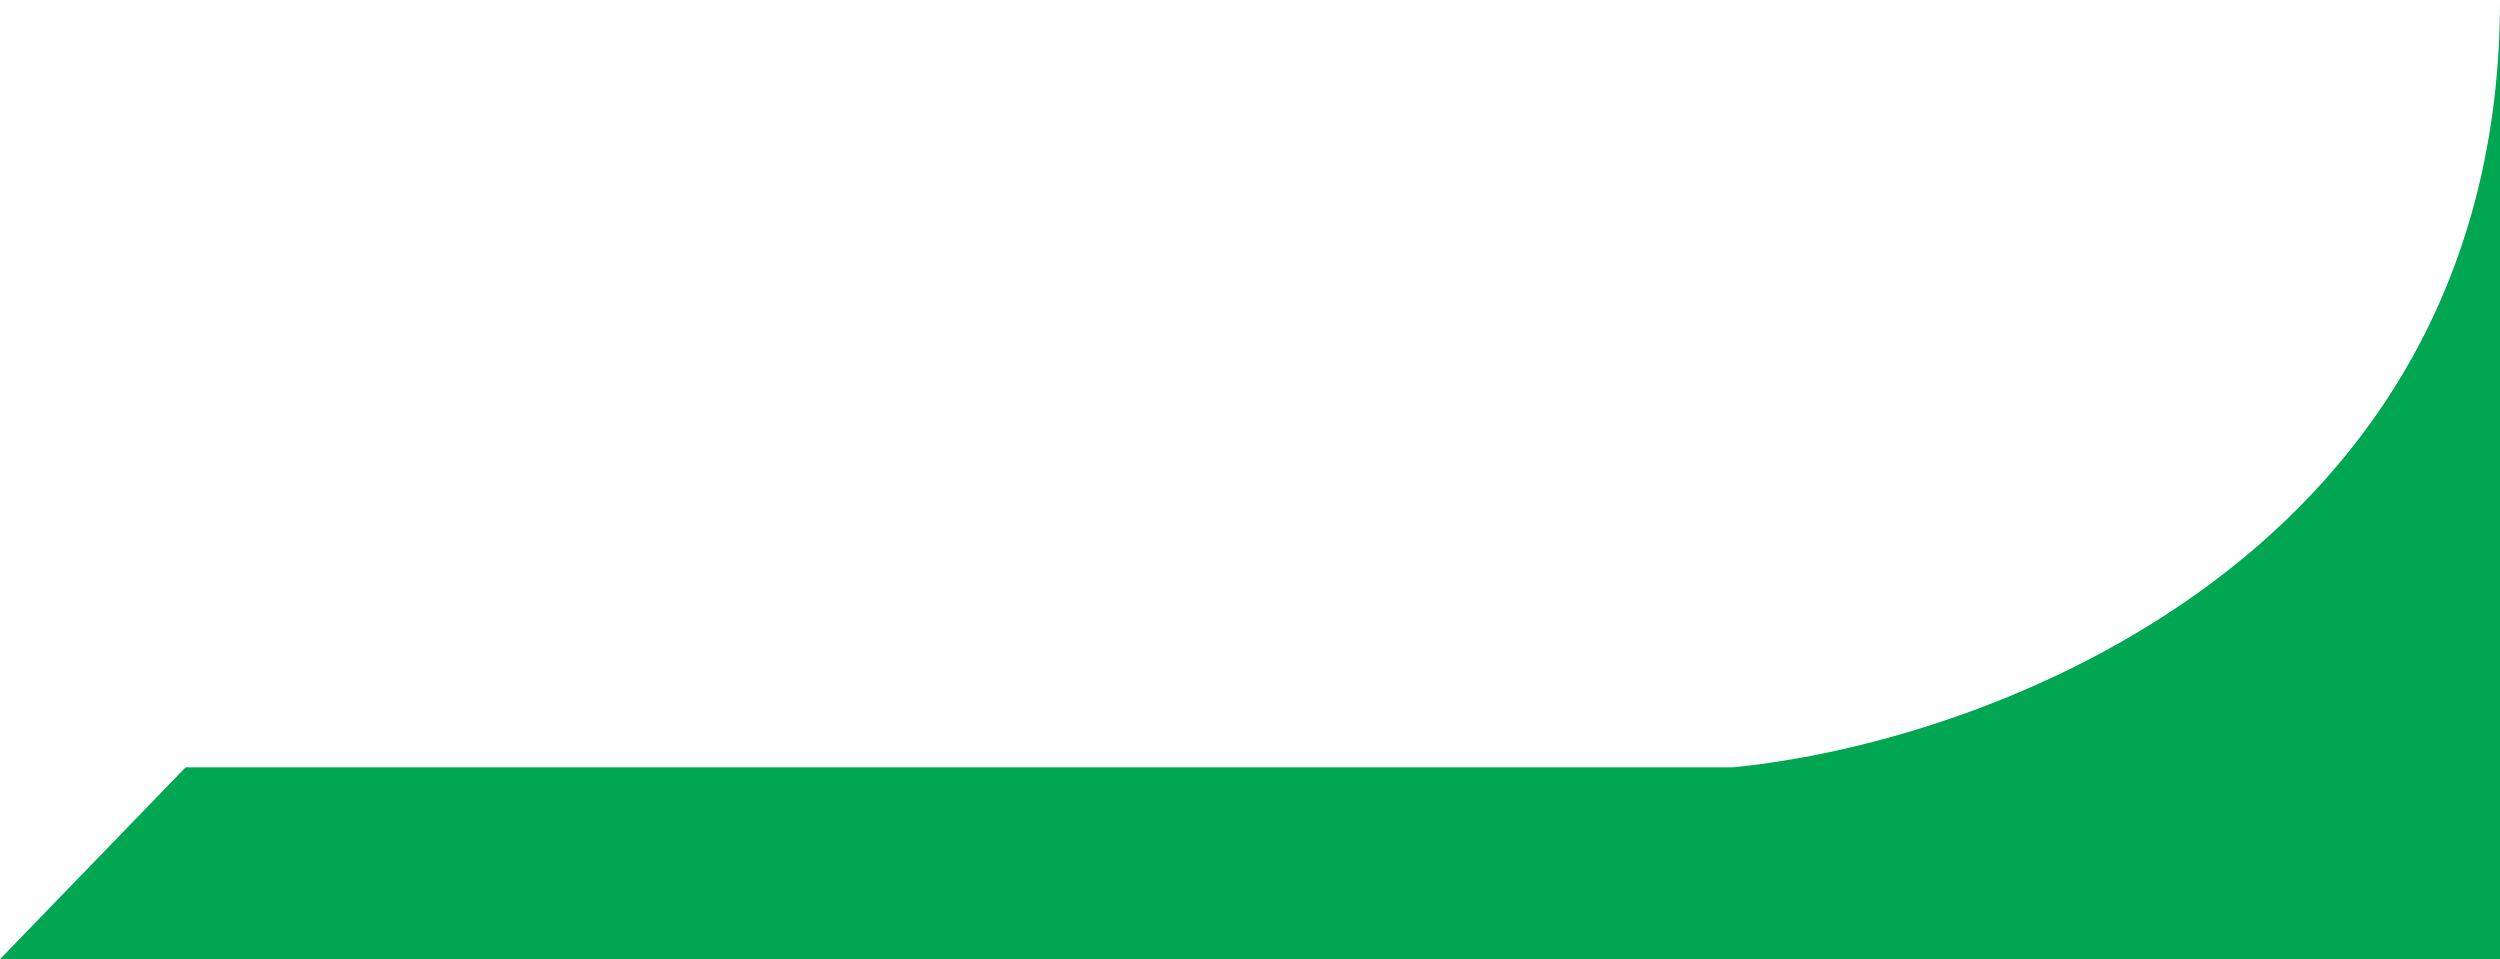
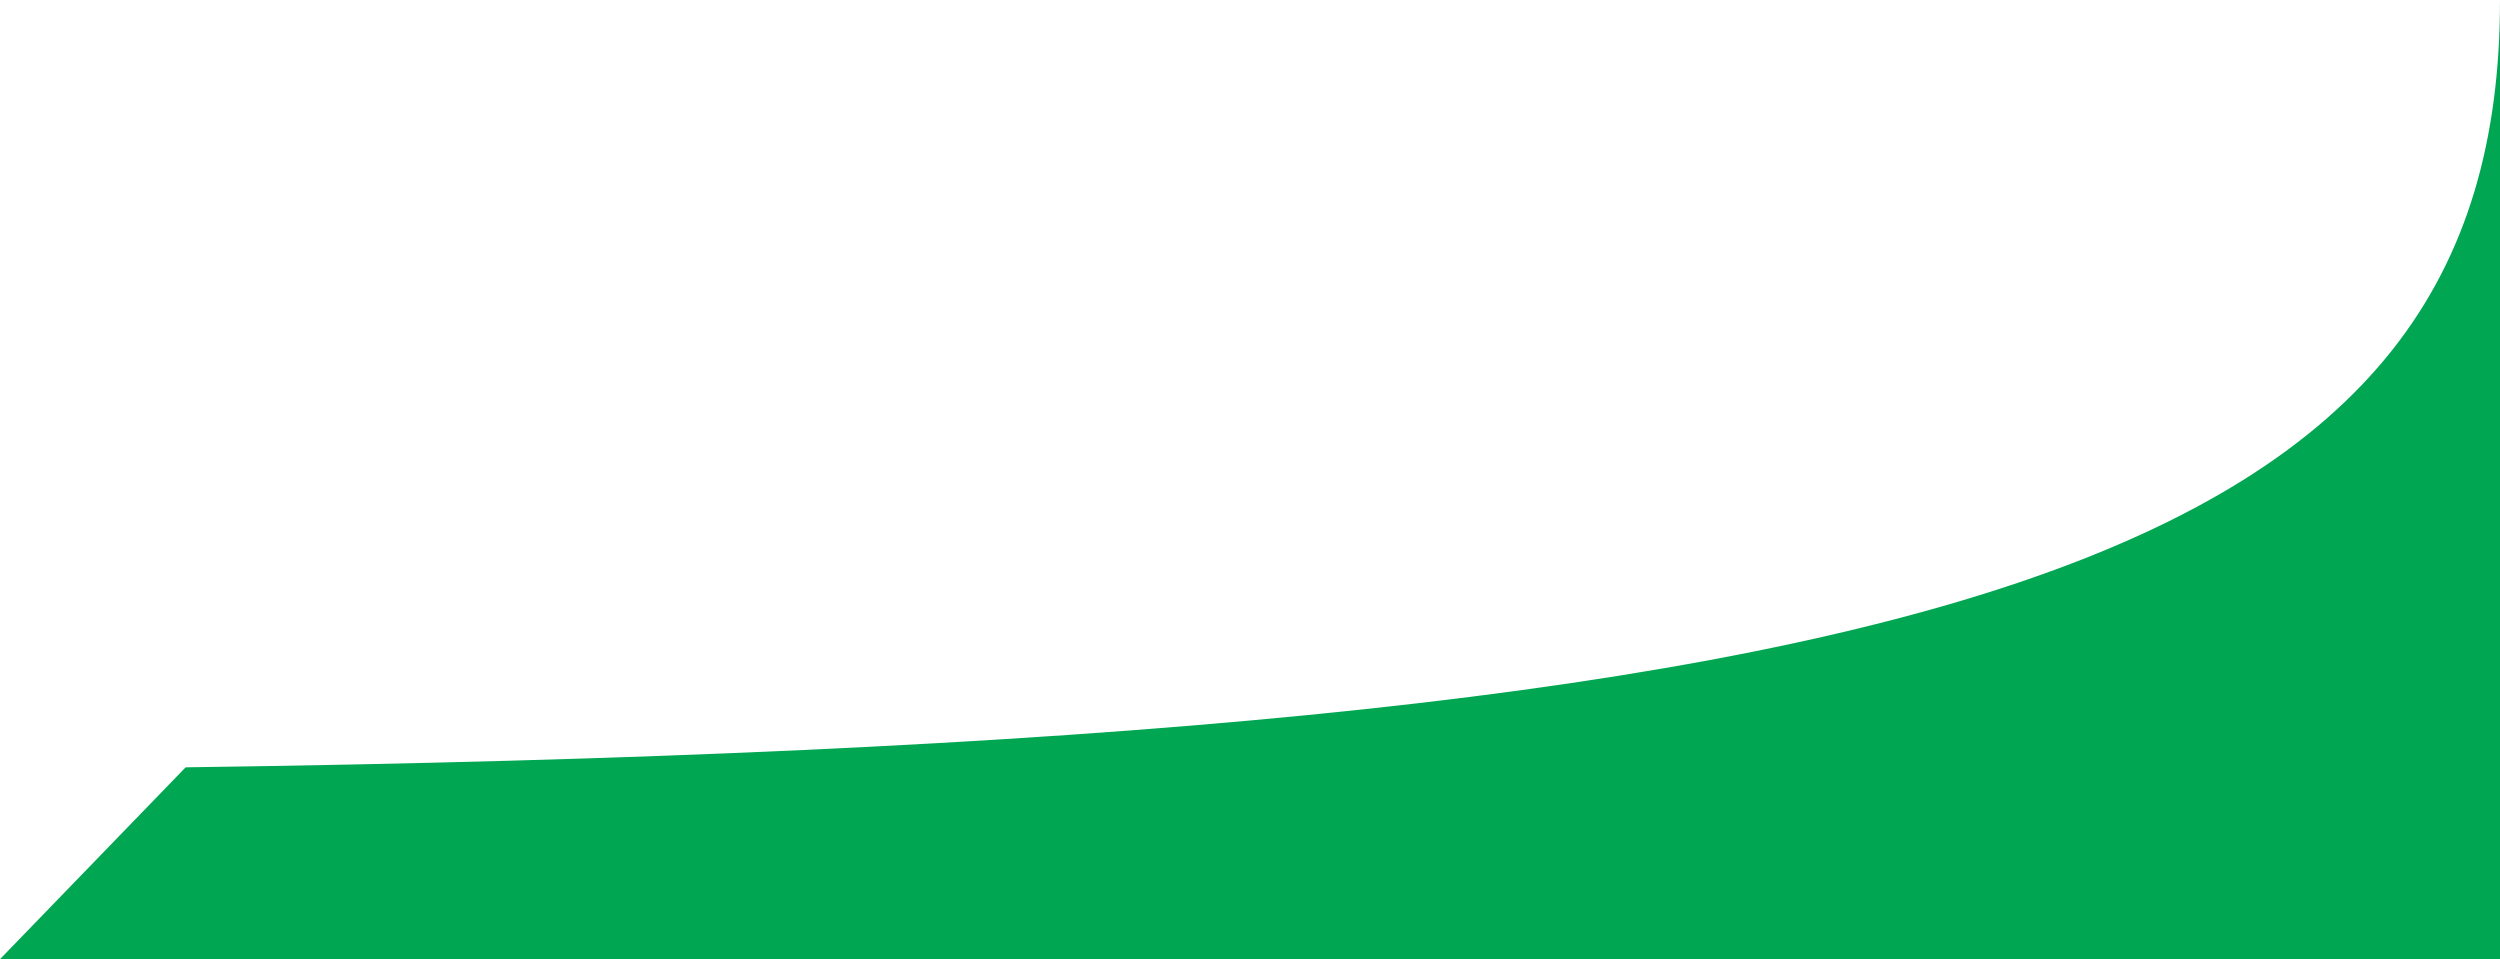
<svg xmlns="http://www.w3.org/2000/svg" width="404" height="155" viewBox="0 0 404 155" fill="none">
-   <path fill-rule="evenodd" clip-rule="evenodd" d="M404 0V124V155H0L30 124H280C321.333 120.02 404 89.648 404 0Z" fill="#00A651" />
+   <path fill-rule="evenodd" clip-rule="evenodd" d="M404 0V124V155H0L30 124C321.333 120.02 404 89.648 404 0Z" fill="#00A651" />
</svg>